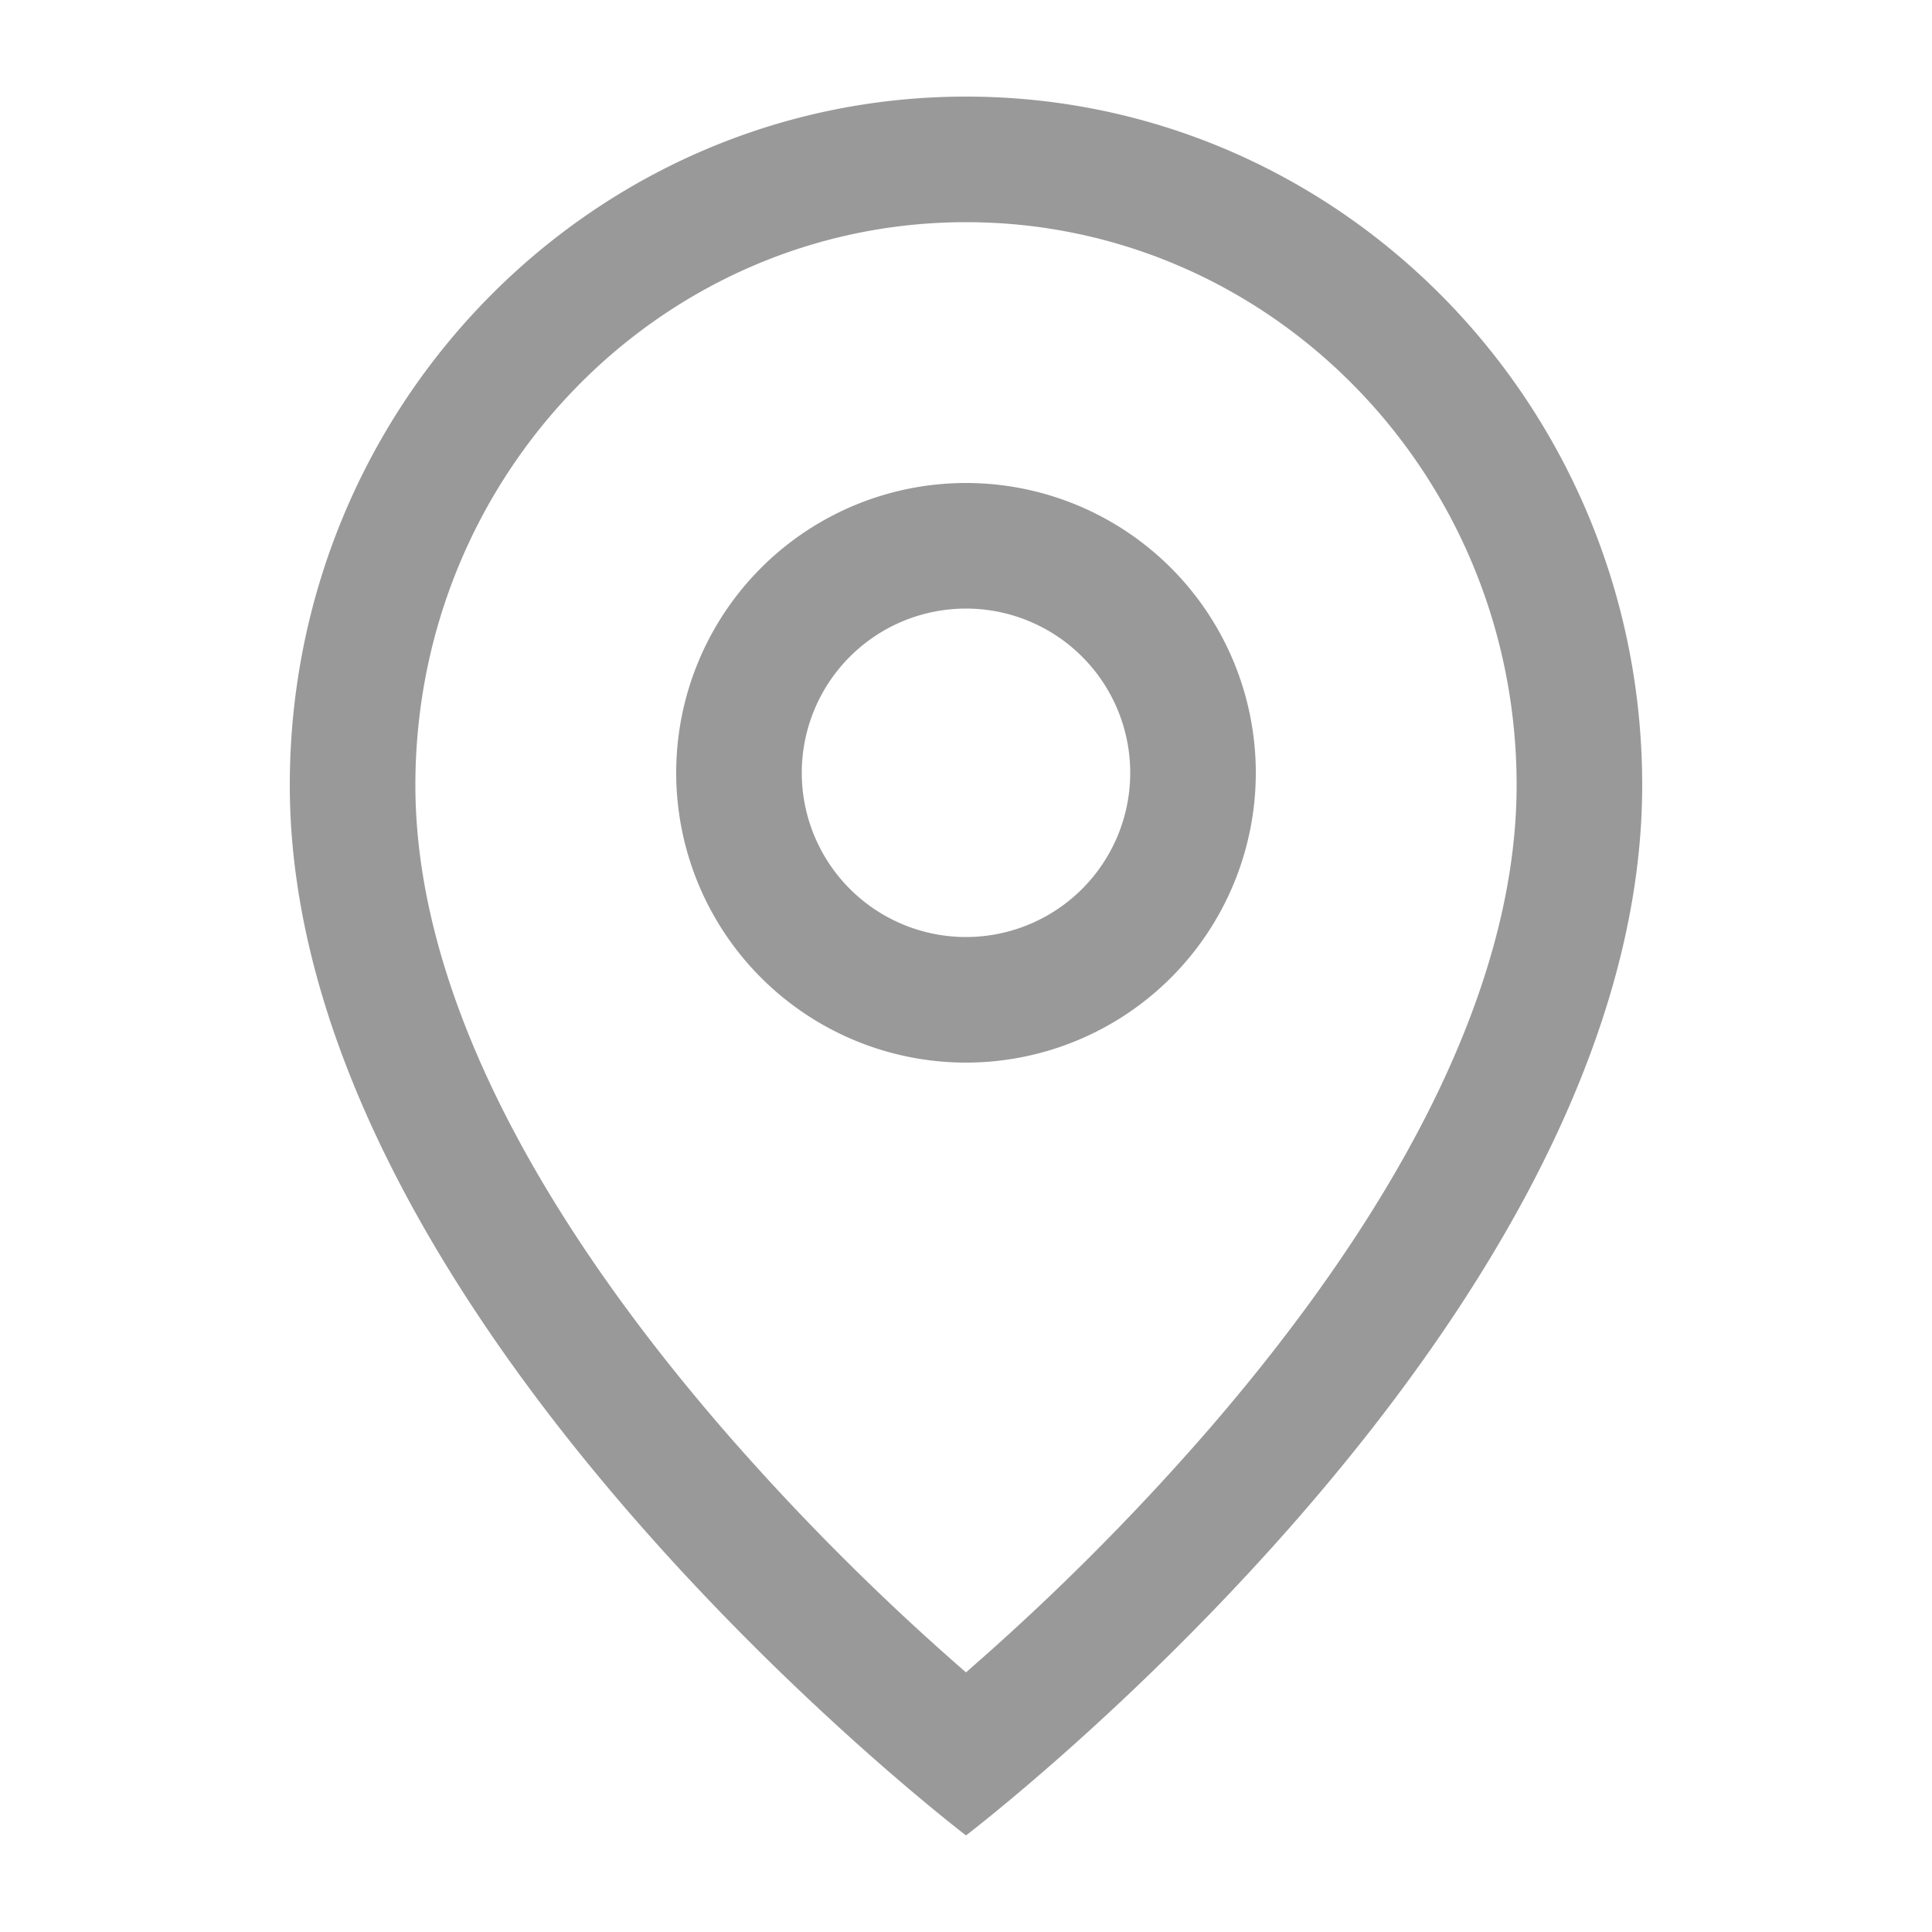
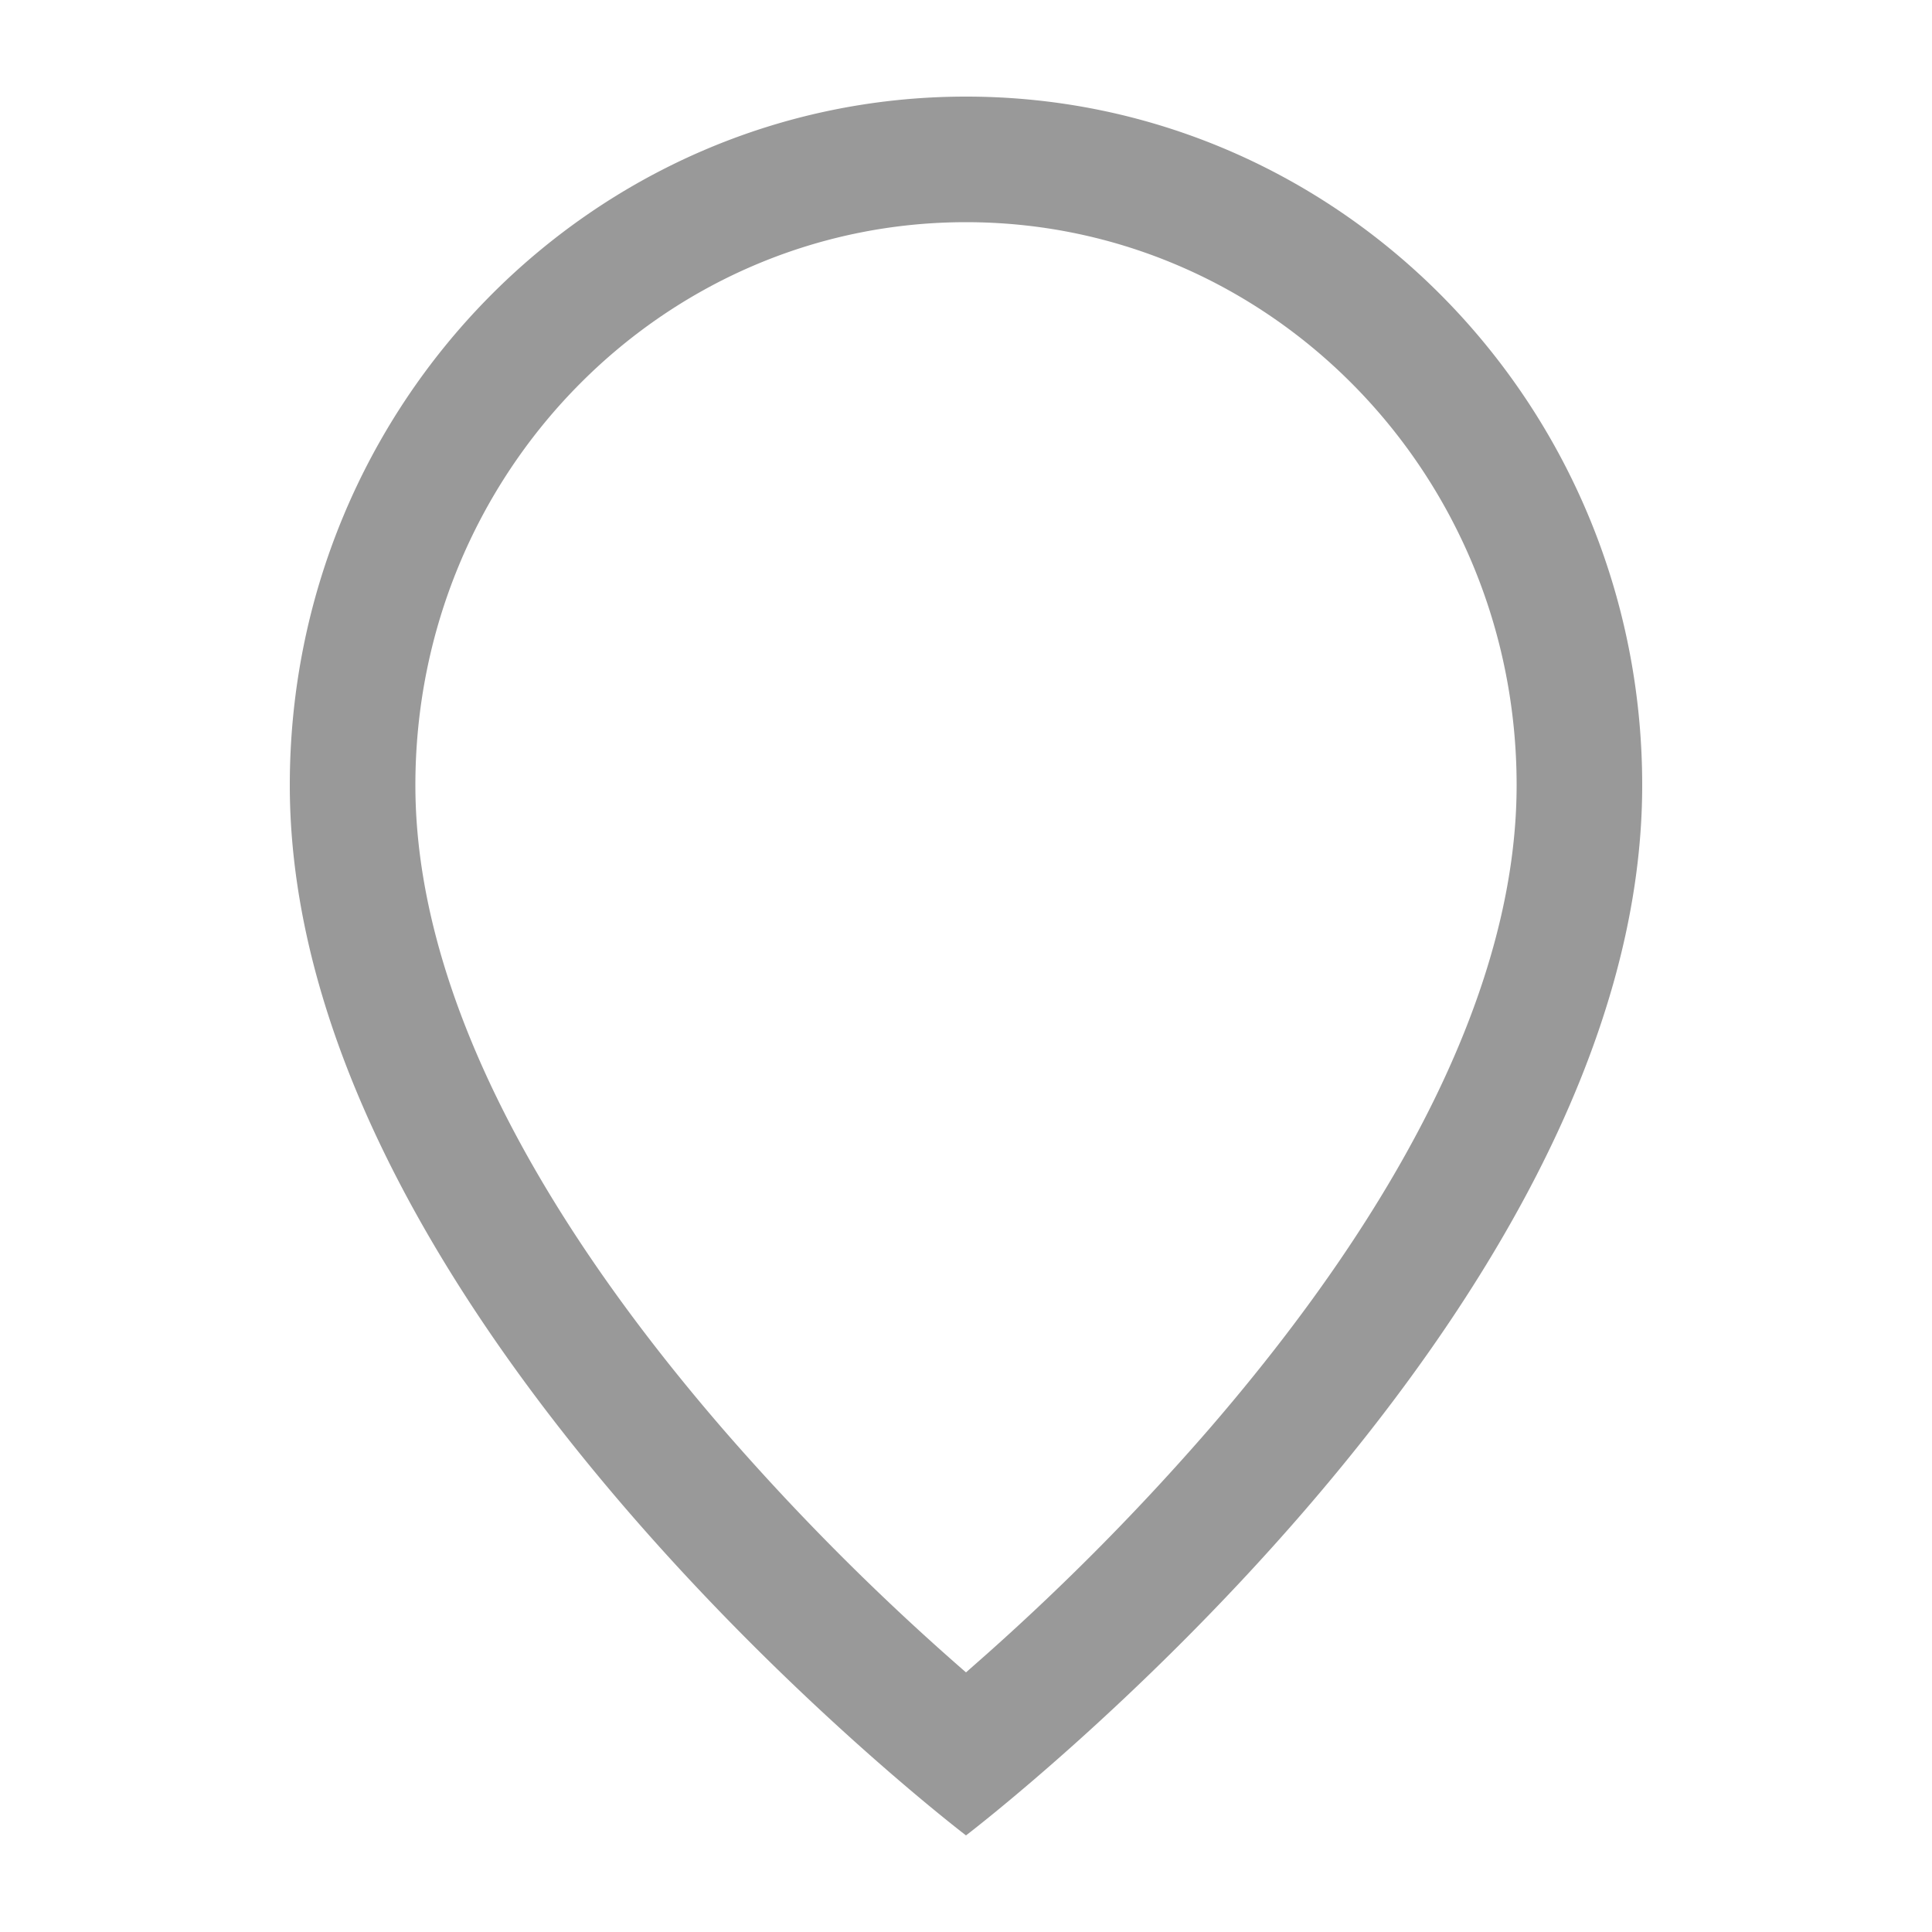
<svg xmlns="http://www.w3.org/2000/svg" width="24" height="24" viewBox="0 0 24 24">
  <g fill="#999" fill-rule="nonzero">
    <path d="M12 1.2c4.64 0 8.4 3.83 8.4 8.554C20.4 16.406 12 22.8 12 22.8S3.6 16.406 3.6 9.754C3.6 5.029 7.36 1.2 12 1.2zm.273 19.334a30.498 30.498 0 0 0 2.747-2.782c2.403-2.781 3.82-5.544 3.82-7.998 0-3.87-3.068-6.994-6.84-6.994S5.16 5.884 5.16 9.754c0 2.454 1.417 5.217 3.82 7.998A30.498 30.498 0 0 0 12 20.775l.273-.241z" />
-     <path d="M12 6a3.6 3.6 0 1 1 0 7.2A3.6 3.6 0 0 1 12 6zm0 1.56a2.04 2.04 0 1 0 0 4.08 2.04 2.04 0 0 0 0-4.08z" />
  </g>
</svg>